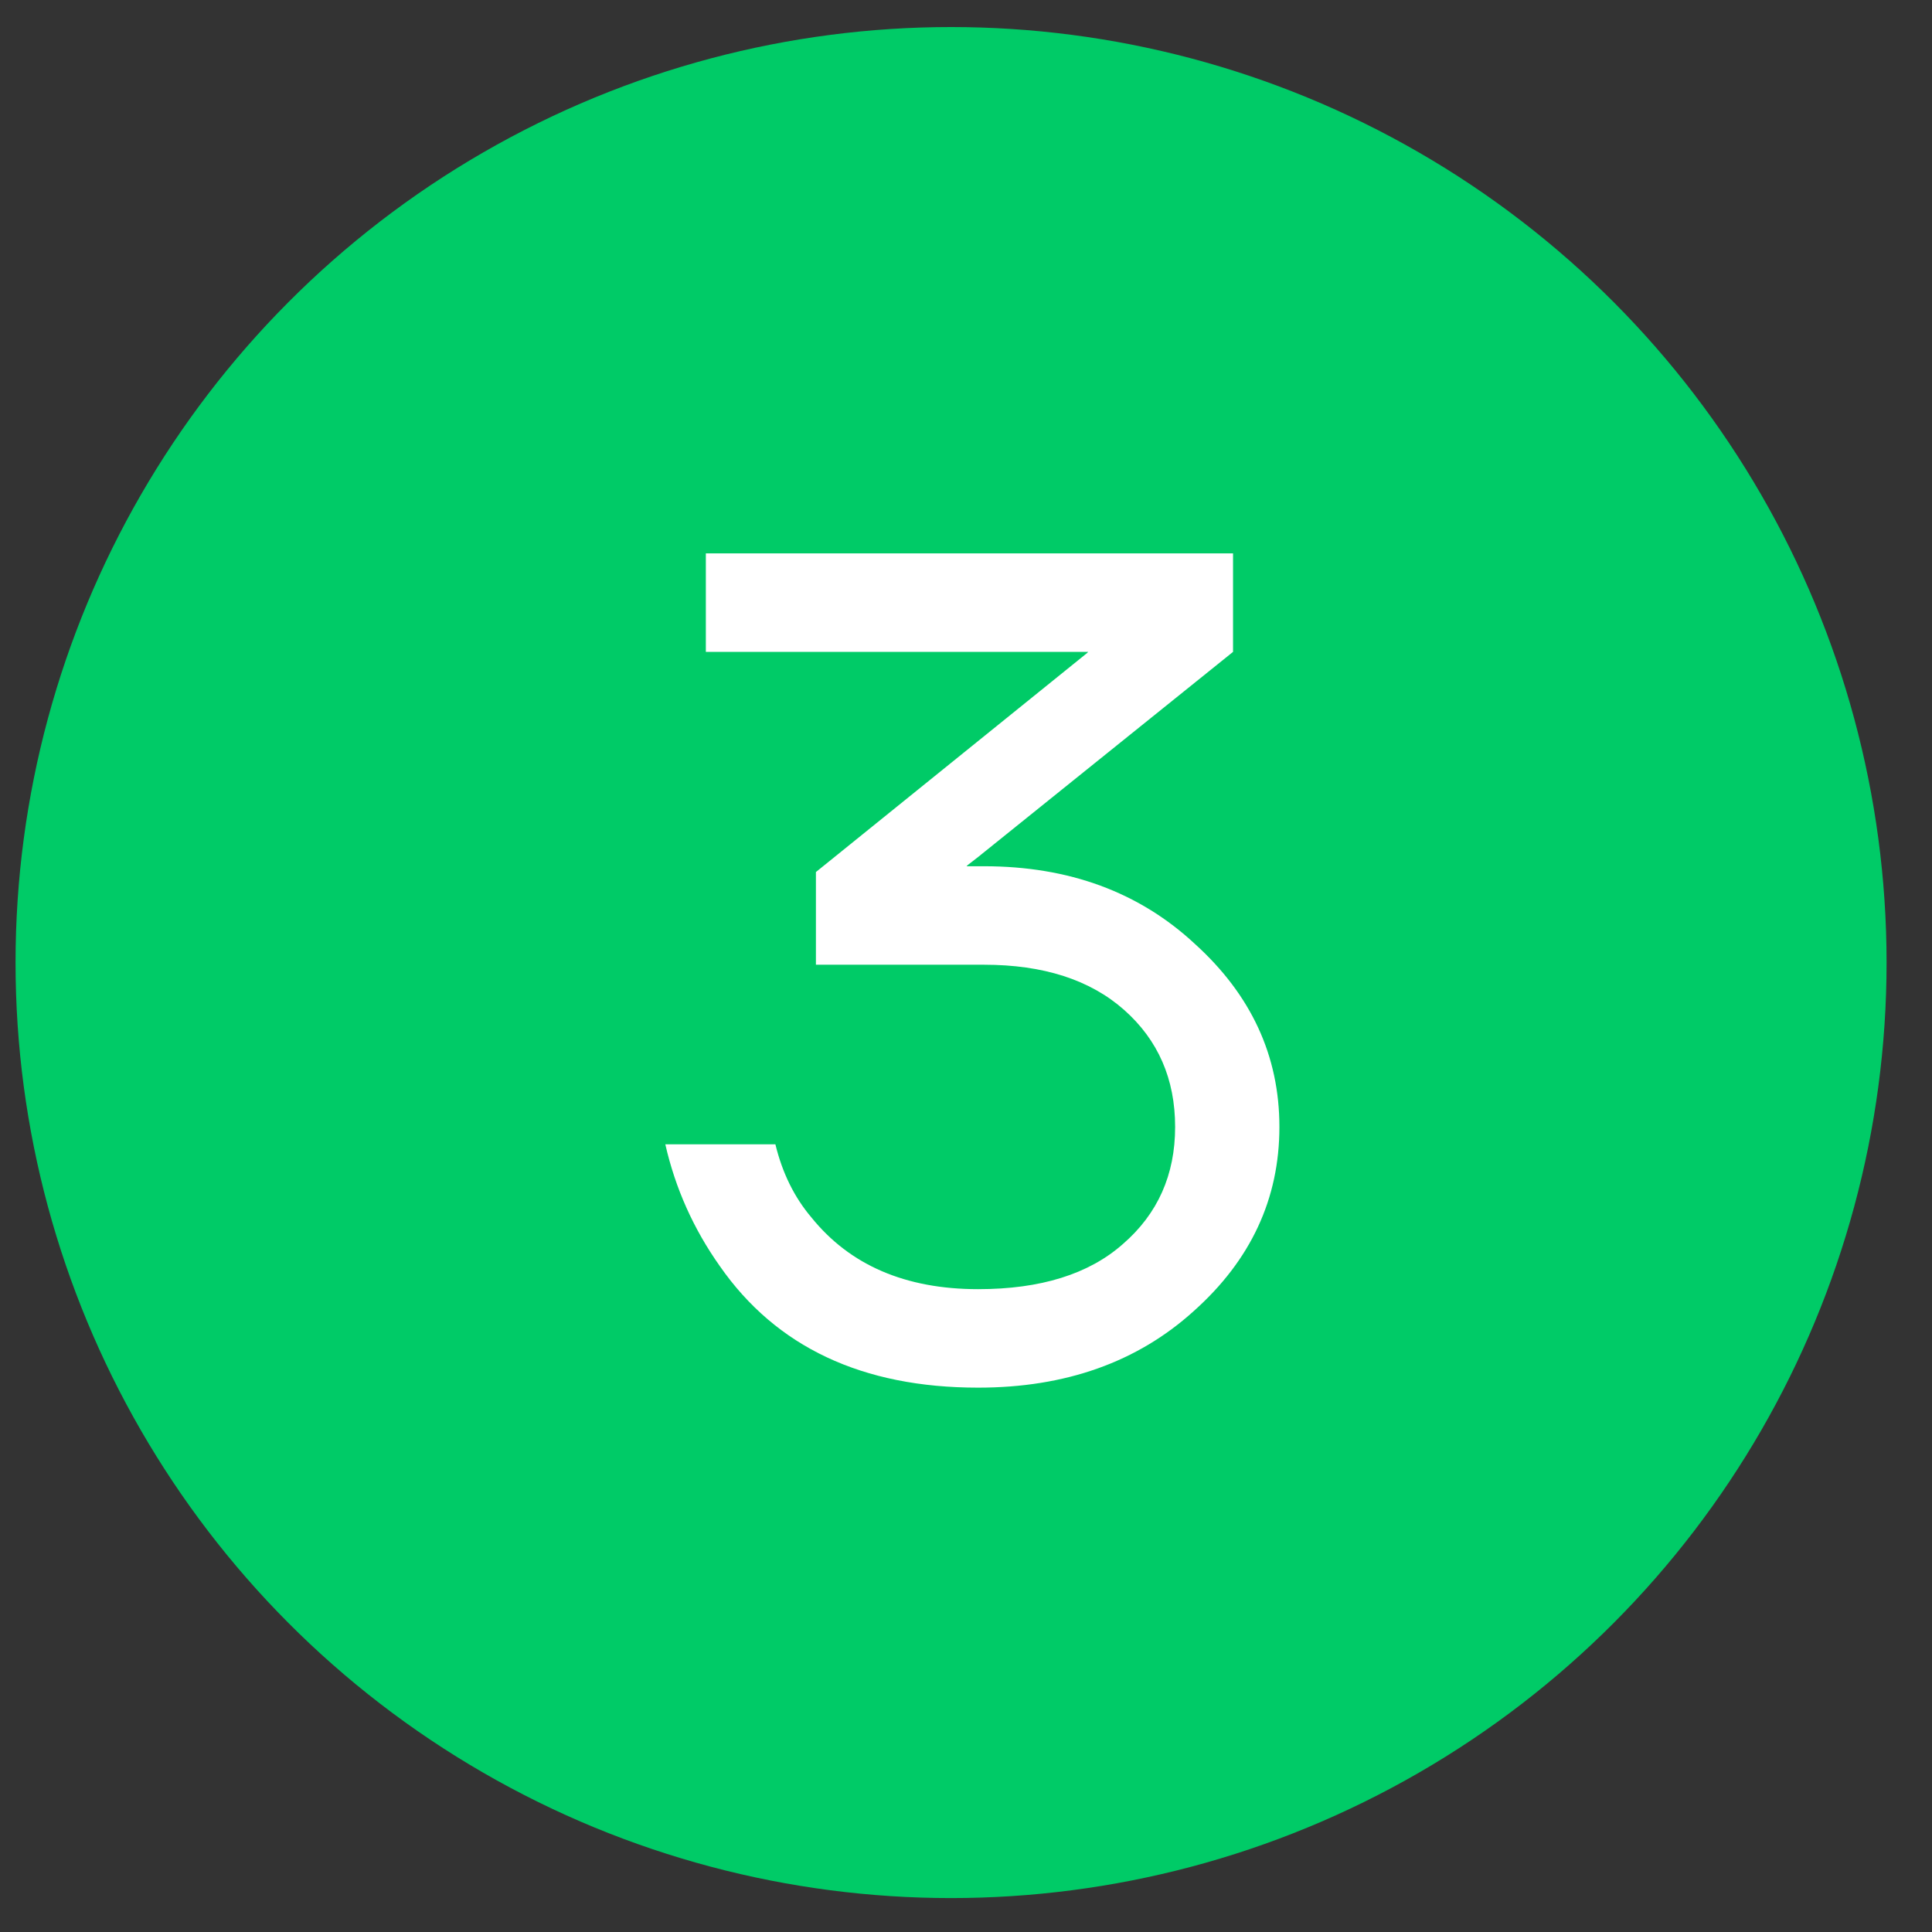
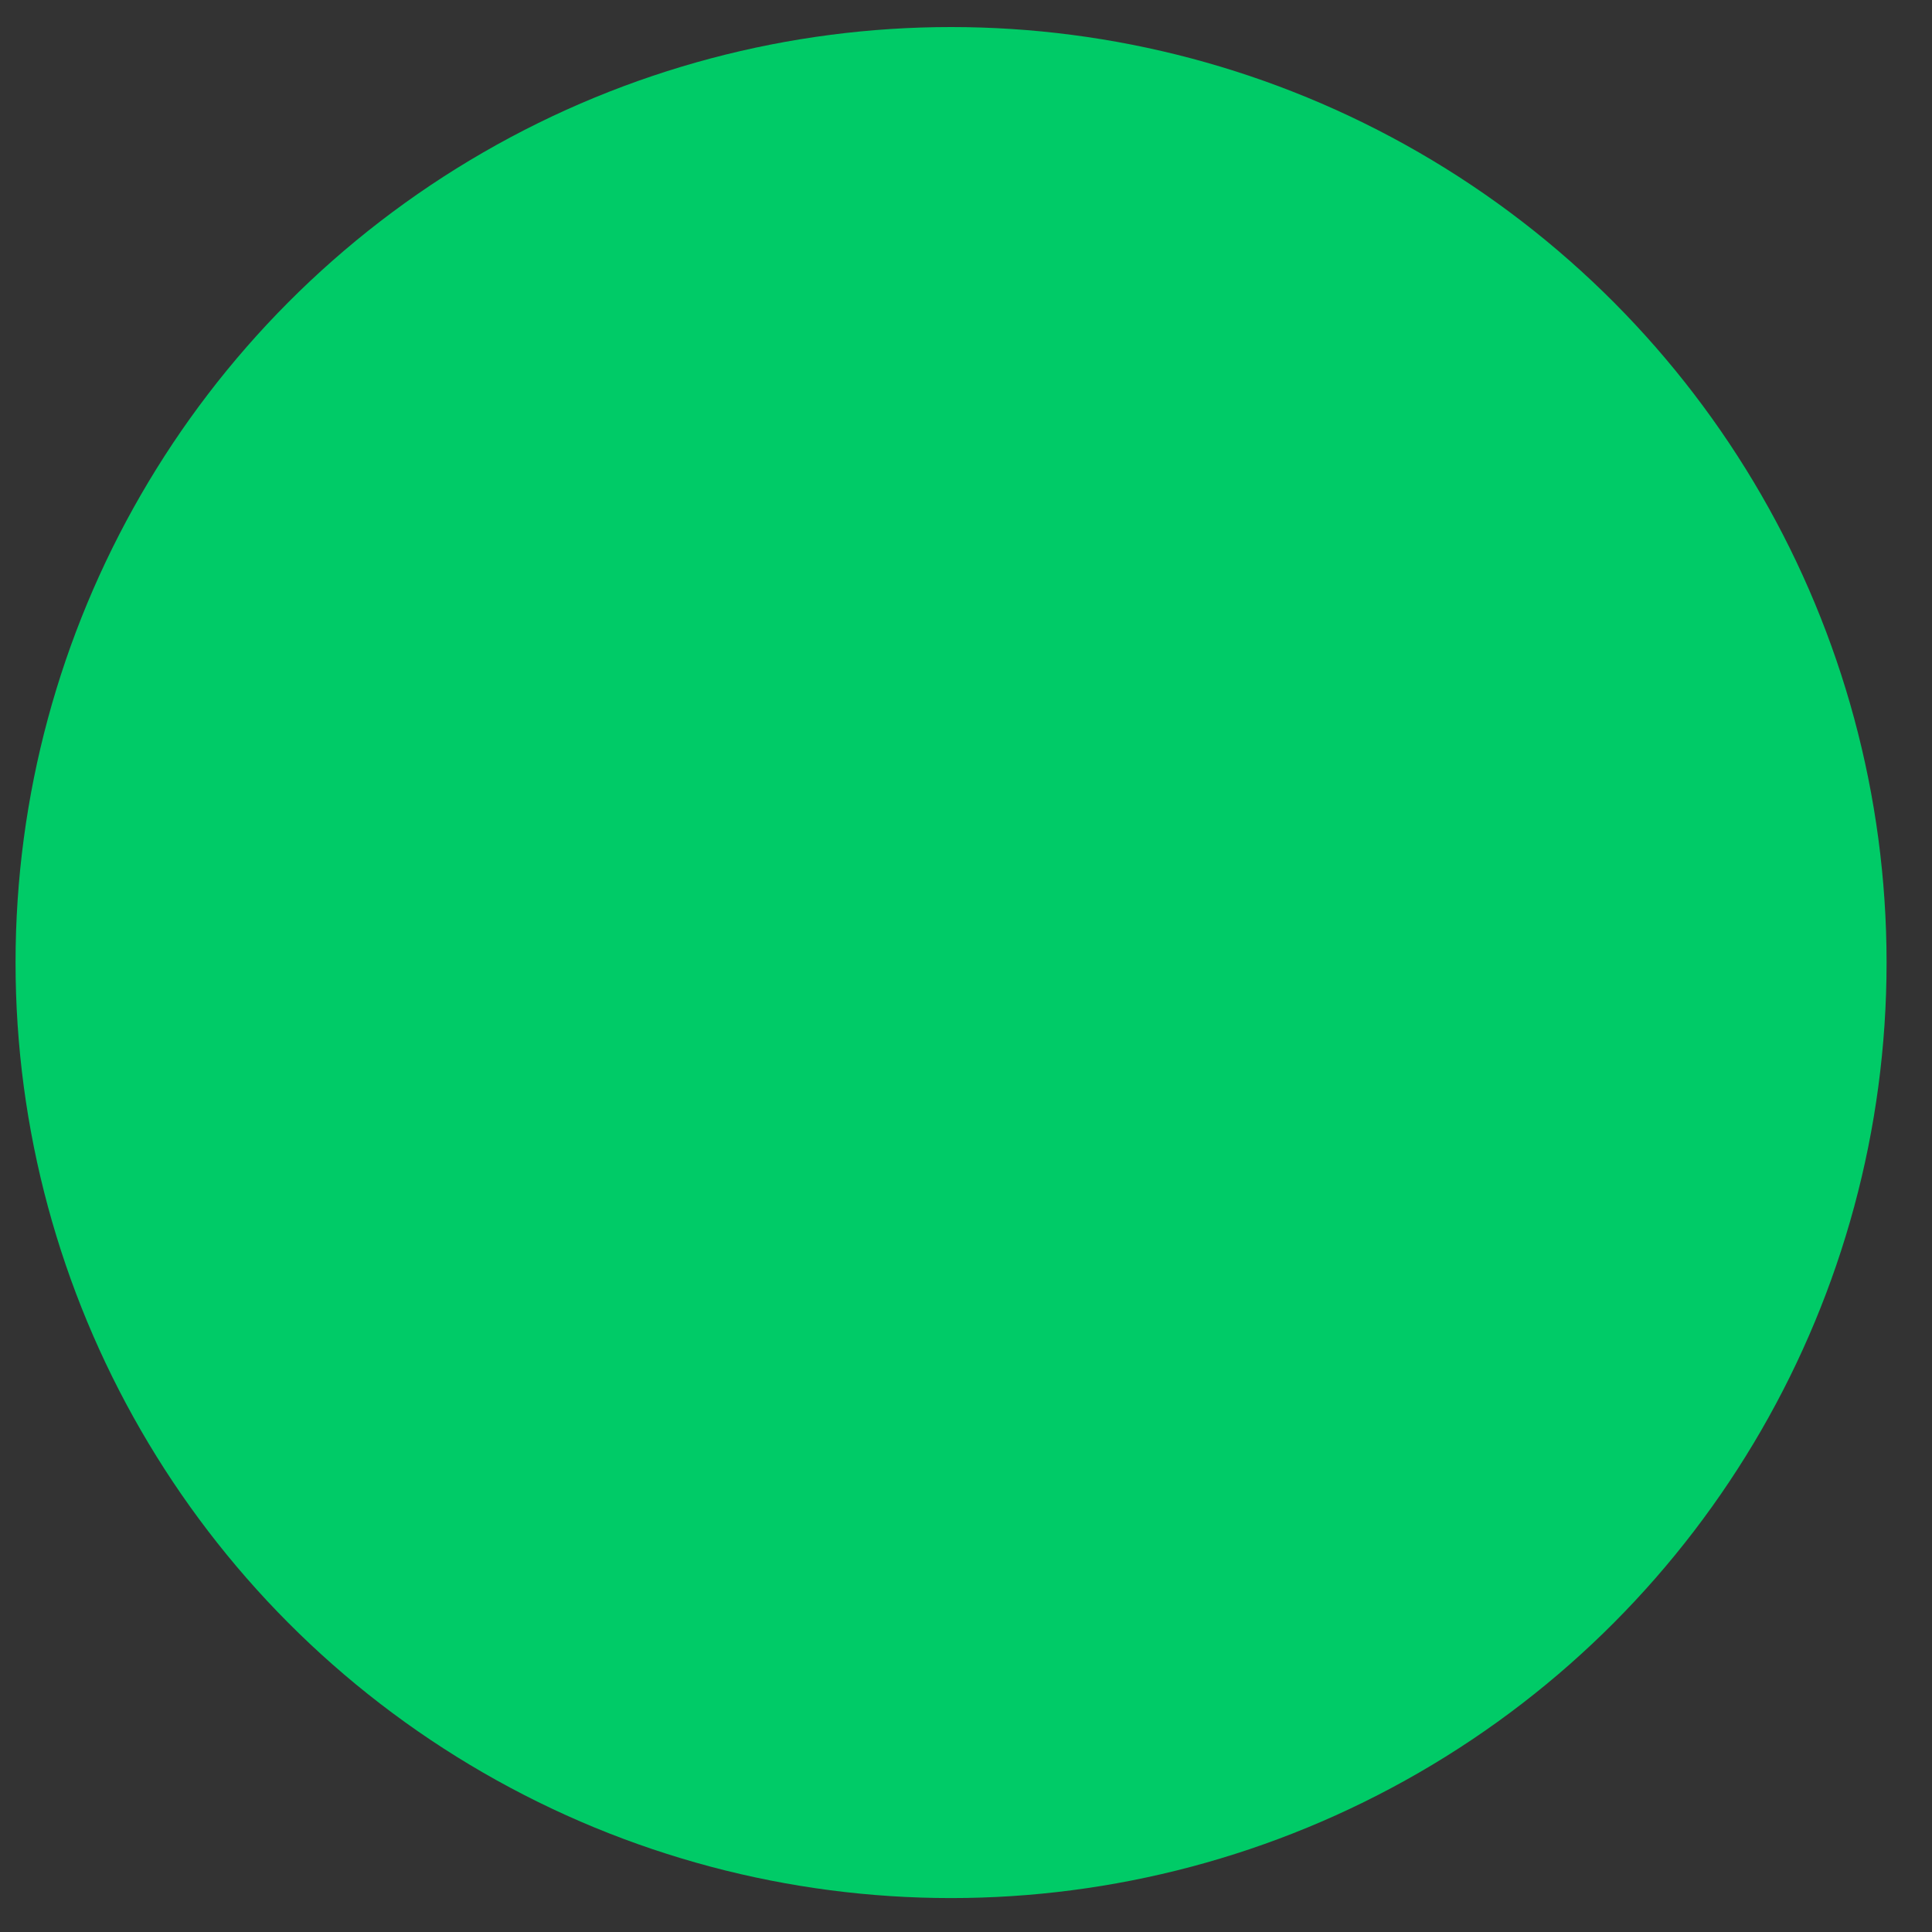
<svg xmlns="http://www.w3.org/2000/svg" width="41" height="41" viewBox="0 0 41 41" fill="none">
  <rect x="0" y="0" width="41" height="41" fill="#333333" stroke="none" />
  <circle cx="20.183" cy="20.427" r="19.853" fill="#00CB67" />
-   <path d="M14.119 24.284H16.455C16.602 24.891 16.856 25.407 17.217 25.833C18.036 26.85 19.217 27.358 20.758 27.358C22.085 27.358 23.11 27.038 23.831 26.399C24.569 25.759 24.938 24.932 24.938 23.915C24.938 22.899 24.577 22.071 23.856 21.432C23.134 20.793 22.143 20.473 20.881 20.473H17.315V18.506L23.069 13.859L23.093 13.834H14.979V11.744H26.167V13.834L20.758 18.186L20.536 18.358L20.512 18.383H20.881C22.684 18.383 24.175 18.932 25.356 20.03C26.552 21.112 27.151 22.407 27.151 23.915C27.151 25.44 26.544 26.743 25.331 27.825C24.134 28.907 22.61 29.448 20.758 29.448C18.299 29.448 16.471 28.587 15.274 26.866C14.717 26.079 14.332 25.219 14.119 24.284Z" fill="white" />
</svg>